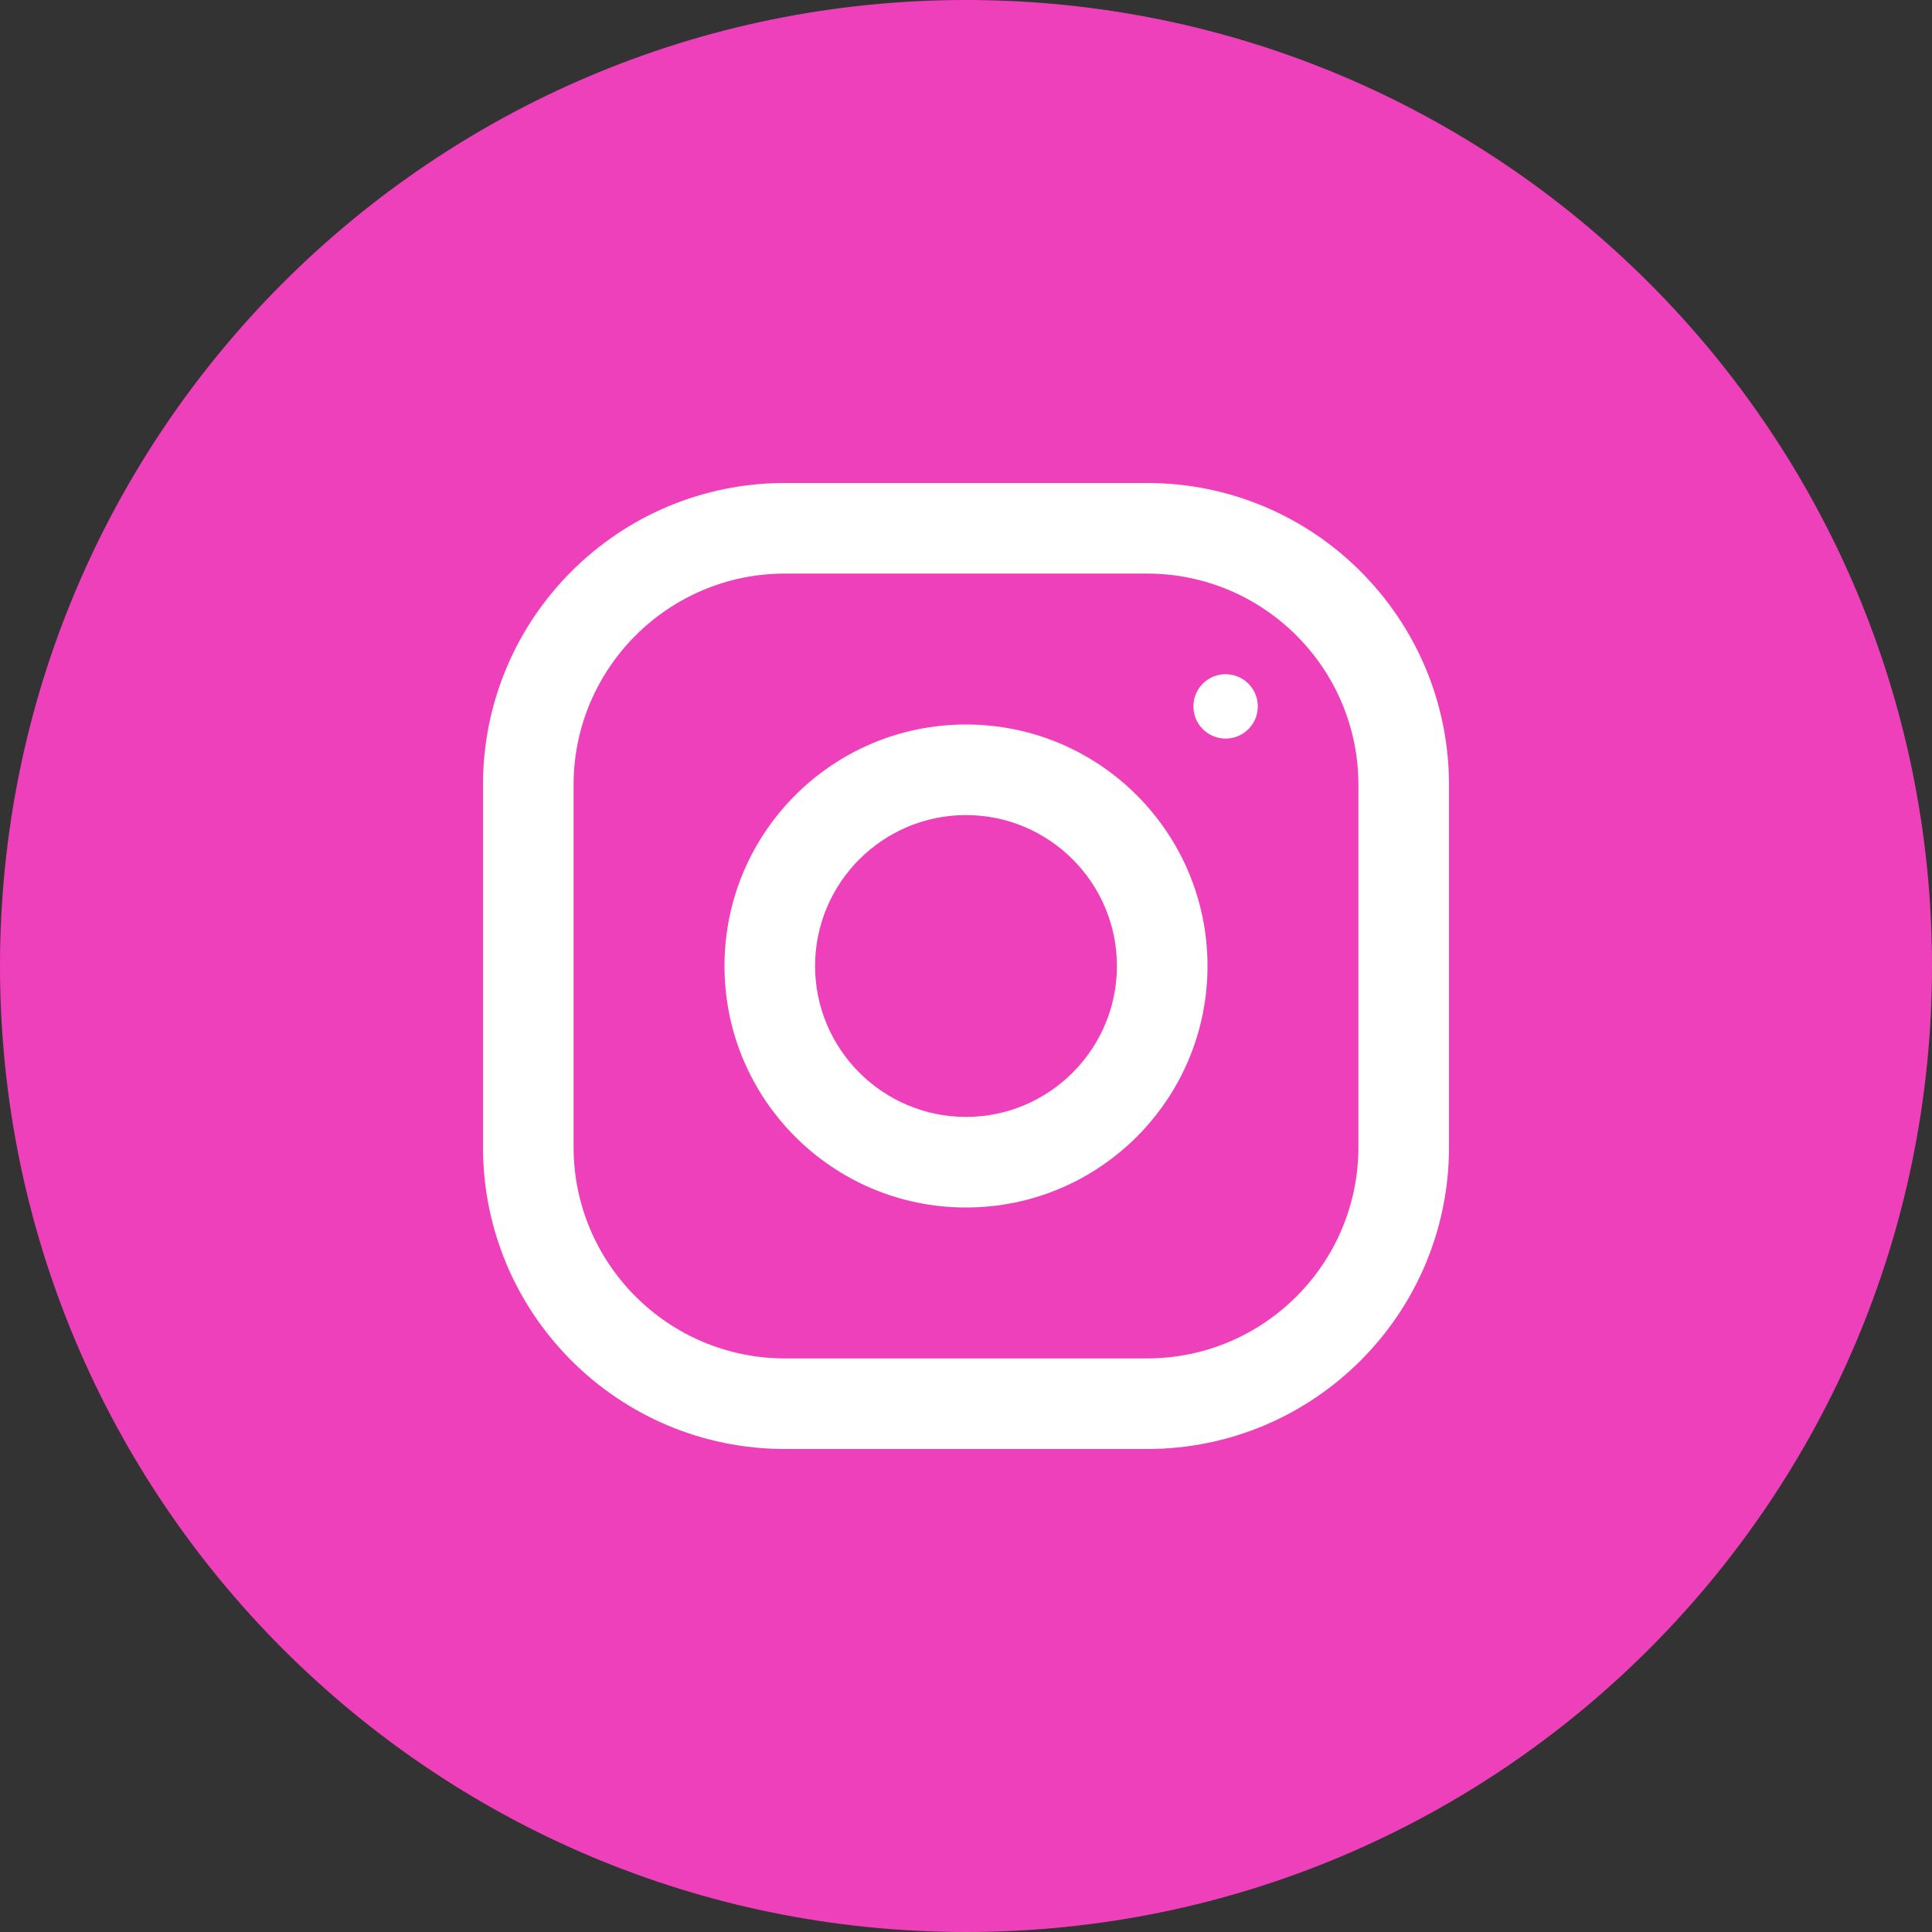
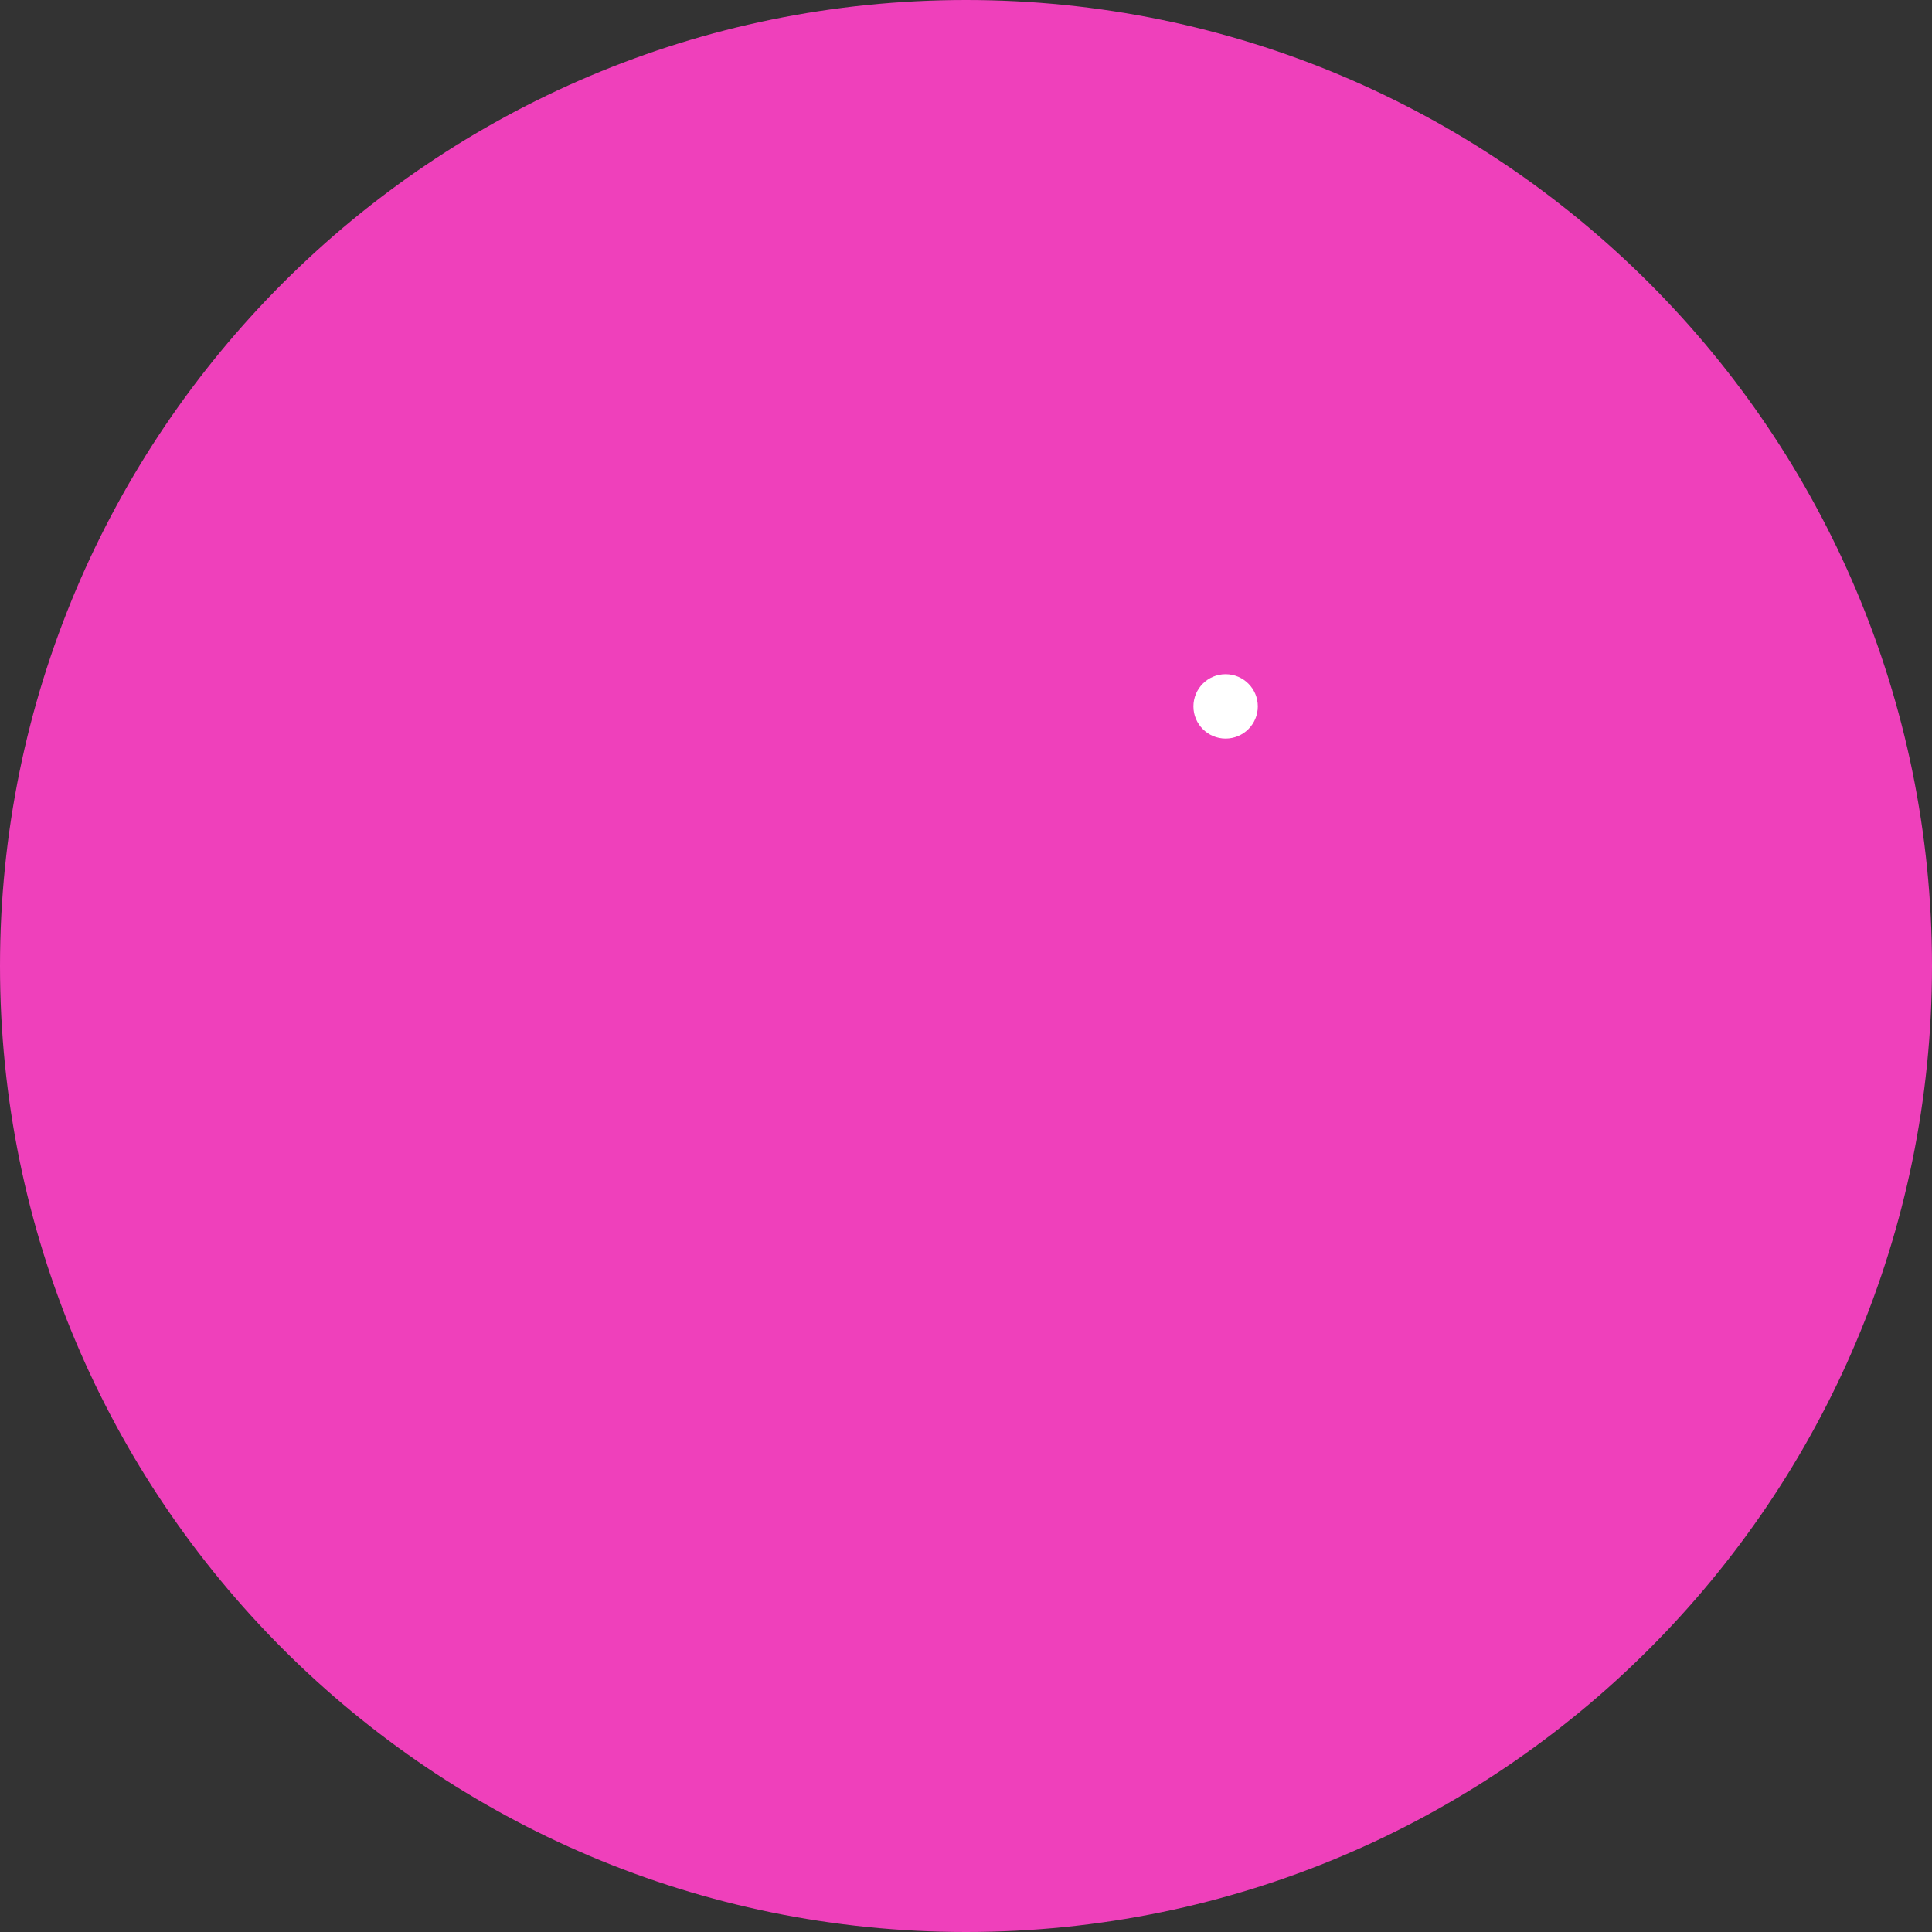
<svg xmlns="http://www.w3.org/2000/svg" width="52" height="52" viewBox="0 0 52 52" fill="none">
  <rect x="0" y="0" width="52" height="52" fill="#333333" stroke="none" />
  <path d="M26 52C40.359 52 52 40.359 52 26C52 11.641 40.359 0 26 0C11.641 0 0 11.641 0 26C0 40.359 11.641 52 26 52Z" fill="#EF40BB" />
-   <path d="M30.875 13H21.125C16.638 13 13 16.638 13 21.125V30.875C13 35.362 16.638 39 21.125 39H30.875C35.362 39 39 35.362 39 30.875V21.125C39 16.638 35.362 13 30.875 13ZM36.562 30.875C36.562 34.011 34.011 36.562 30.875 36.562H21.125C17.989 36.562 15.438 34.011 15.438 30.875V21.125C15.438 17.989 17.989 15.438 21.125 15.438H30.875C34.011 15.438 36.562 17.989 36.562 21.125V30.875Z" fill="white" />
-   <path d="M26 19.5C22.41 19.5 19.5 22.41 19.5 26C19.5 29.59 22.41 32.5 26 32.5C29.59 32.5 32.5 29.59 32.5 26C32.5 22.41 29.59 19.5 26 19.5ZM26 30.062C23.761 30.062 21.938 28.239 21.938 26C21.938 23.759 23.761 21.938 26 21.938C28.239 21.938 30.062 23.759 30.062 26C30.062 28.239 28.239 30.062 26 30.062Z" fill="white" />
  <path d="M32.987 19.879C33.466 19.879 33.854 19.491 33.854 19.013C33.854 18.534 33.466 18.146 32.987 18.146C32.509 18.146 32.121 18.534 32.121 19.013C32.121 19.491 32.509 19.879 32.987 19.879Z" fill="white" />
</svg>